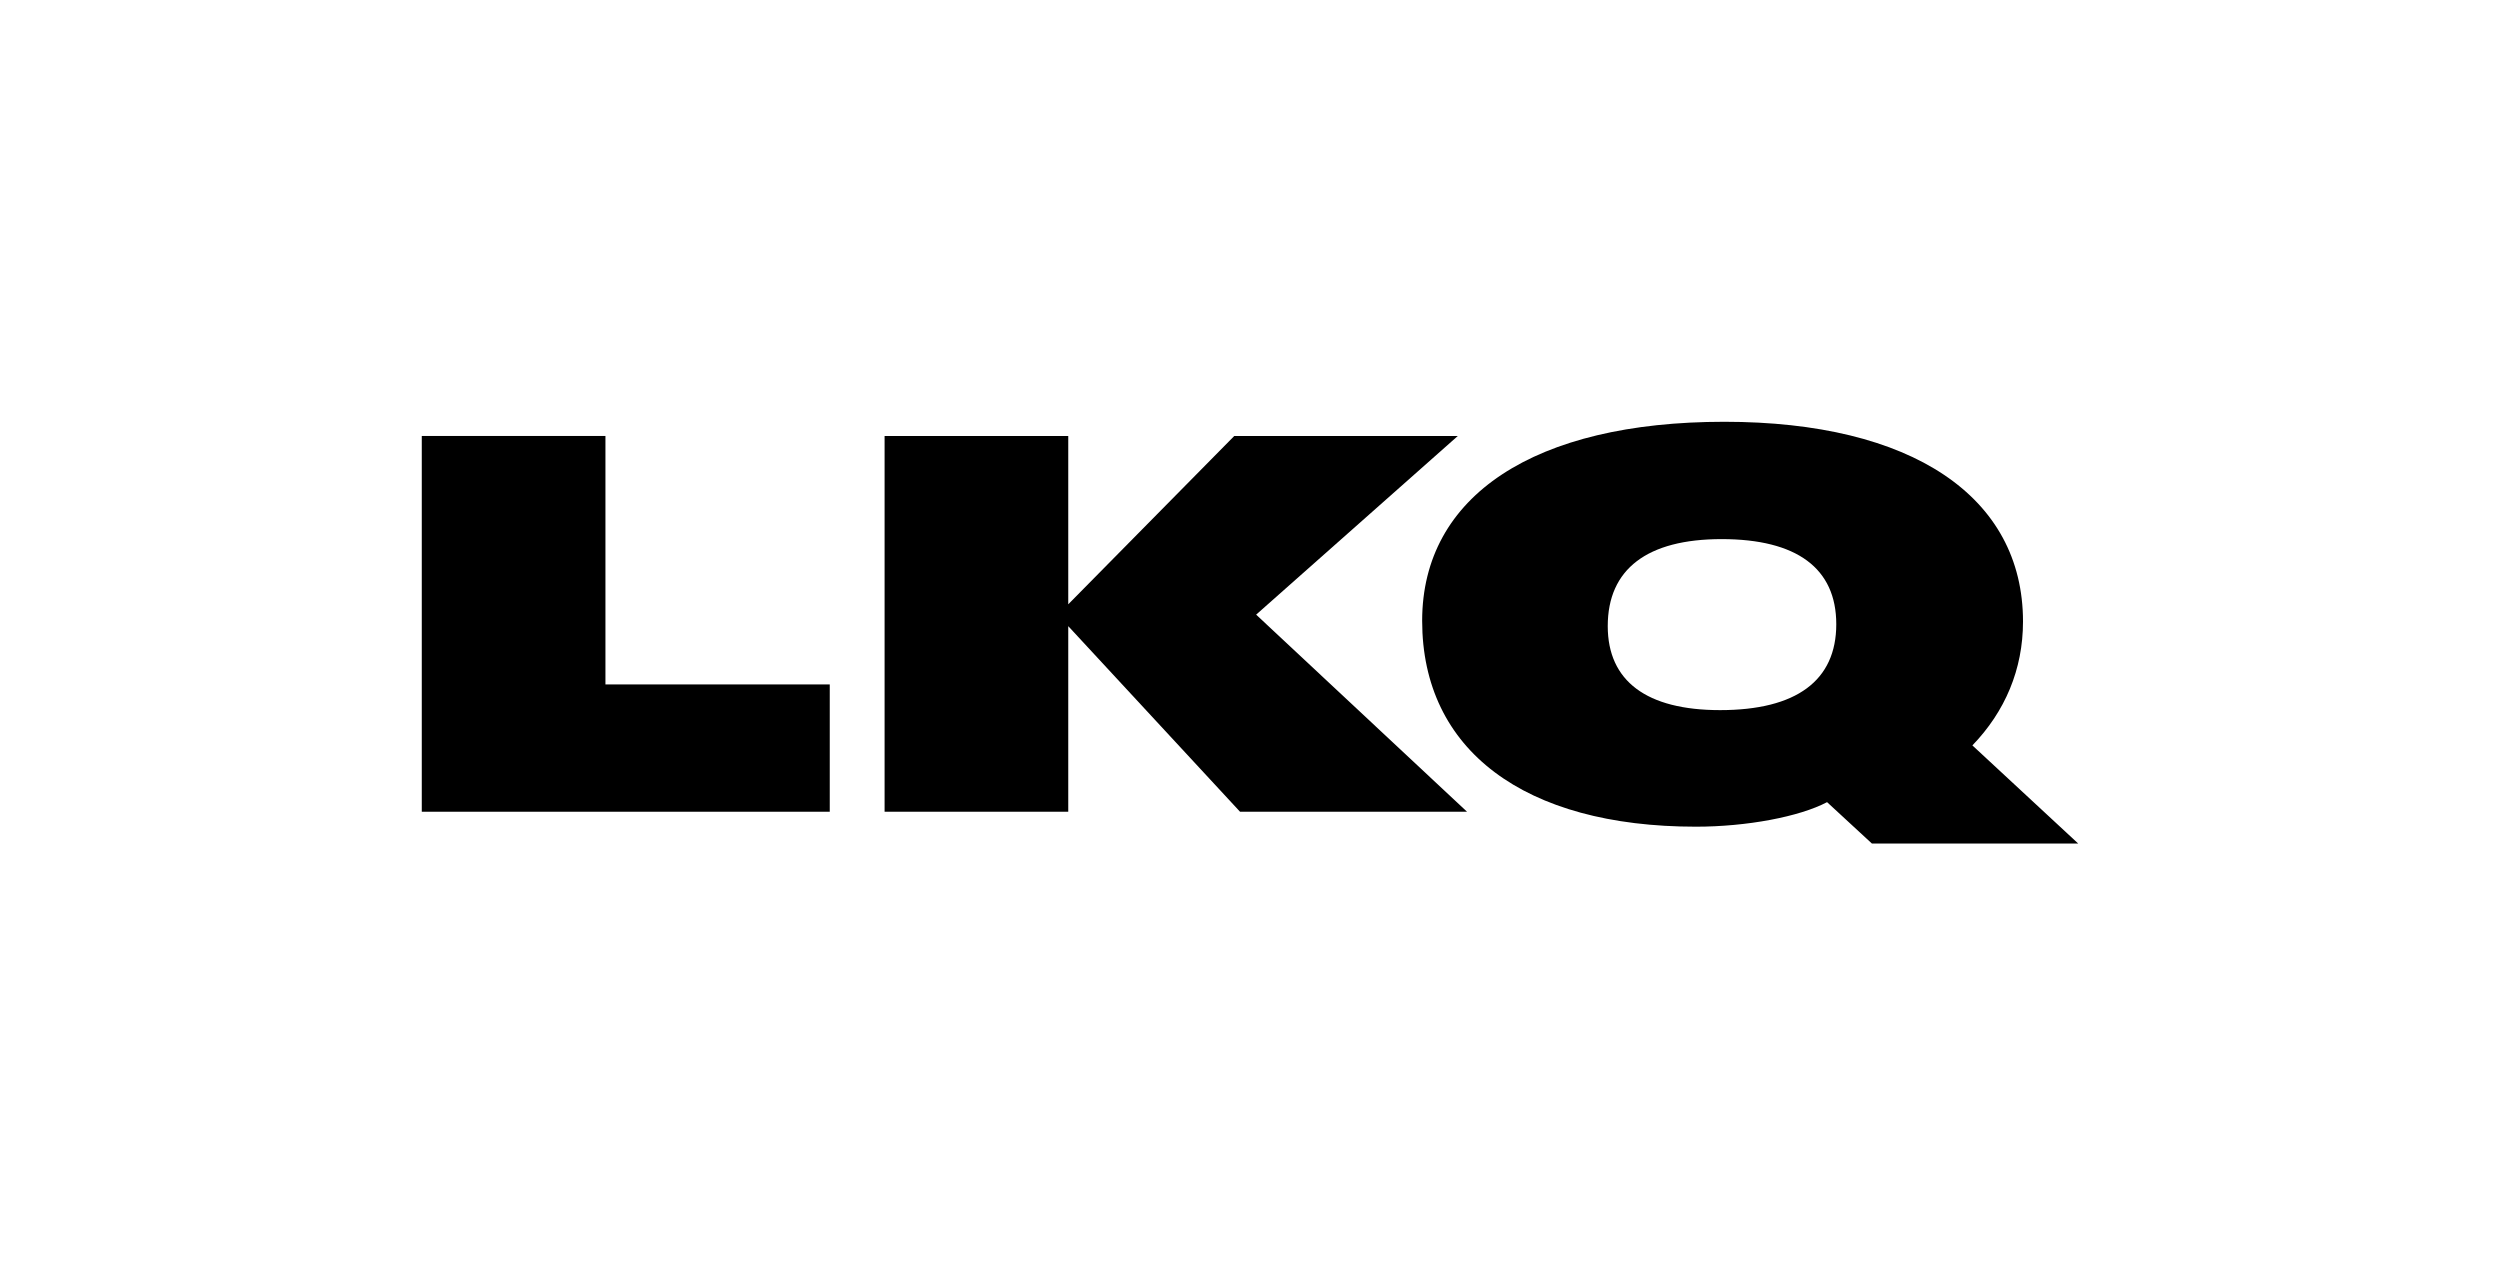
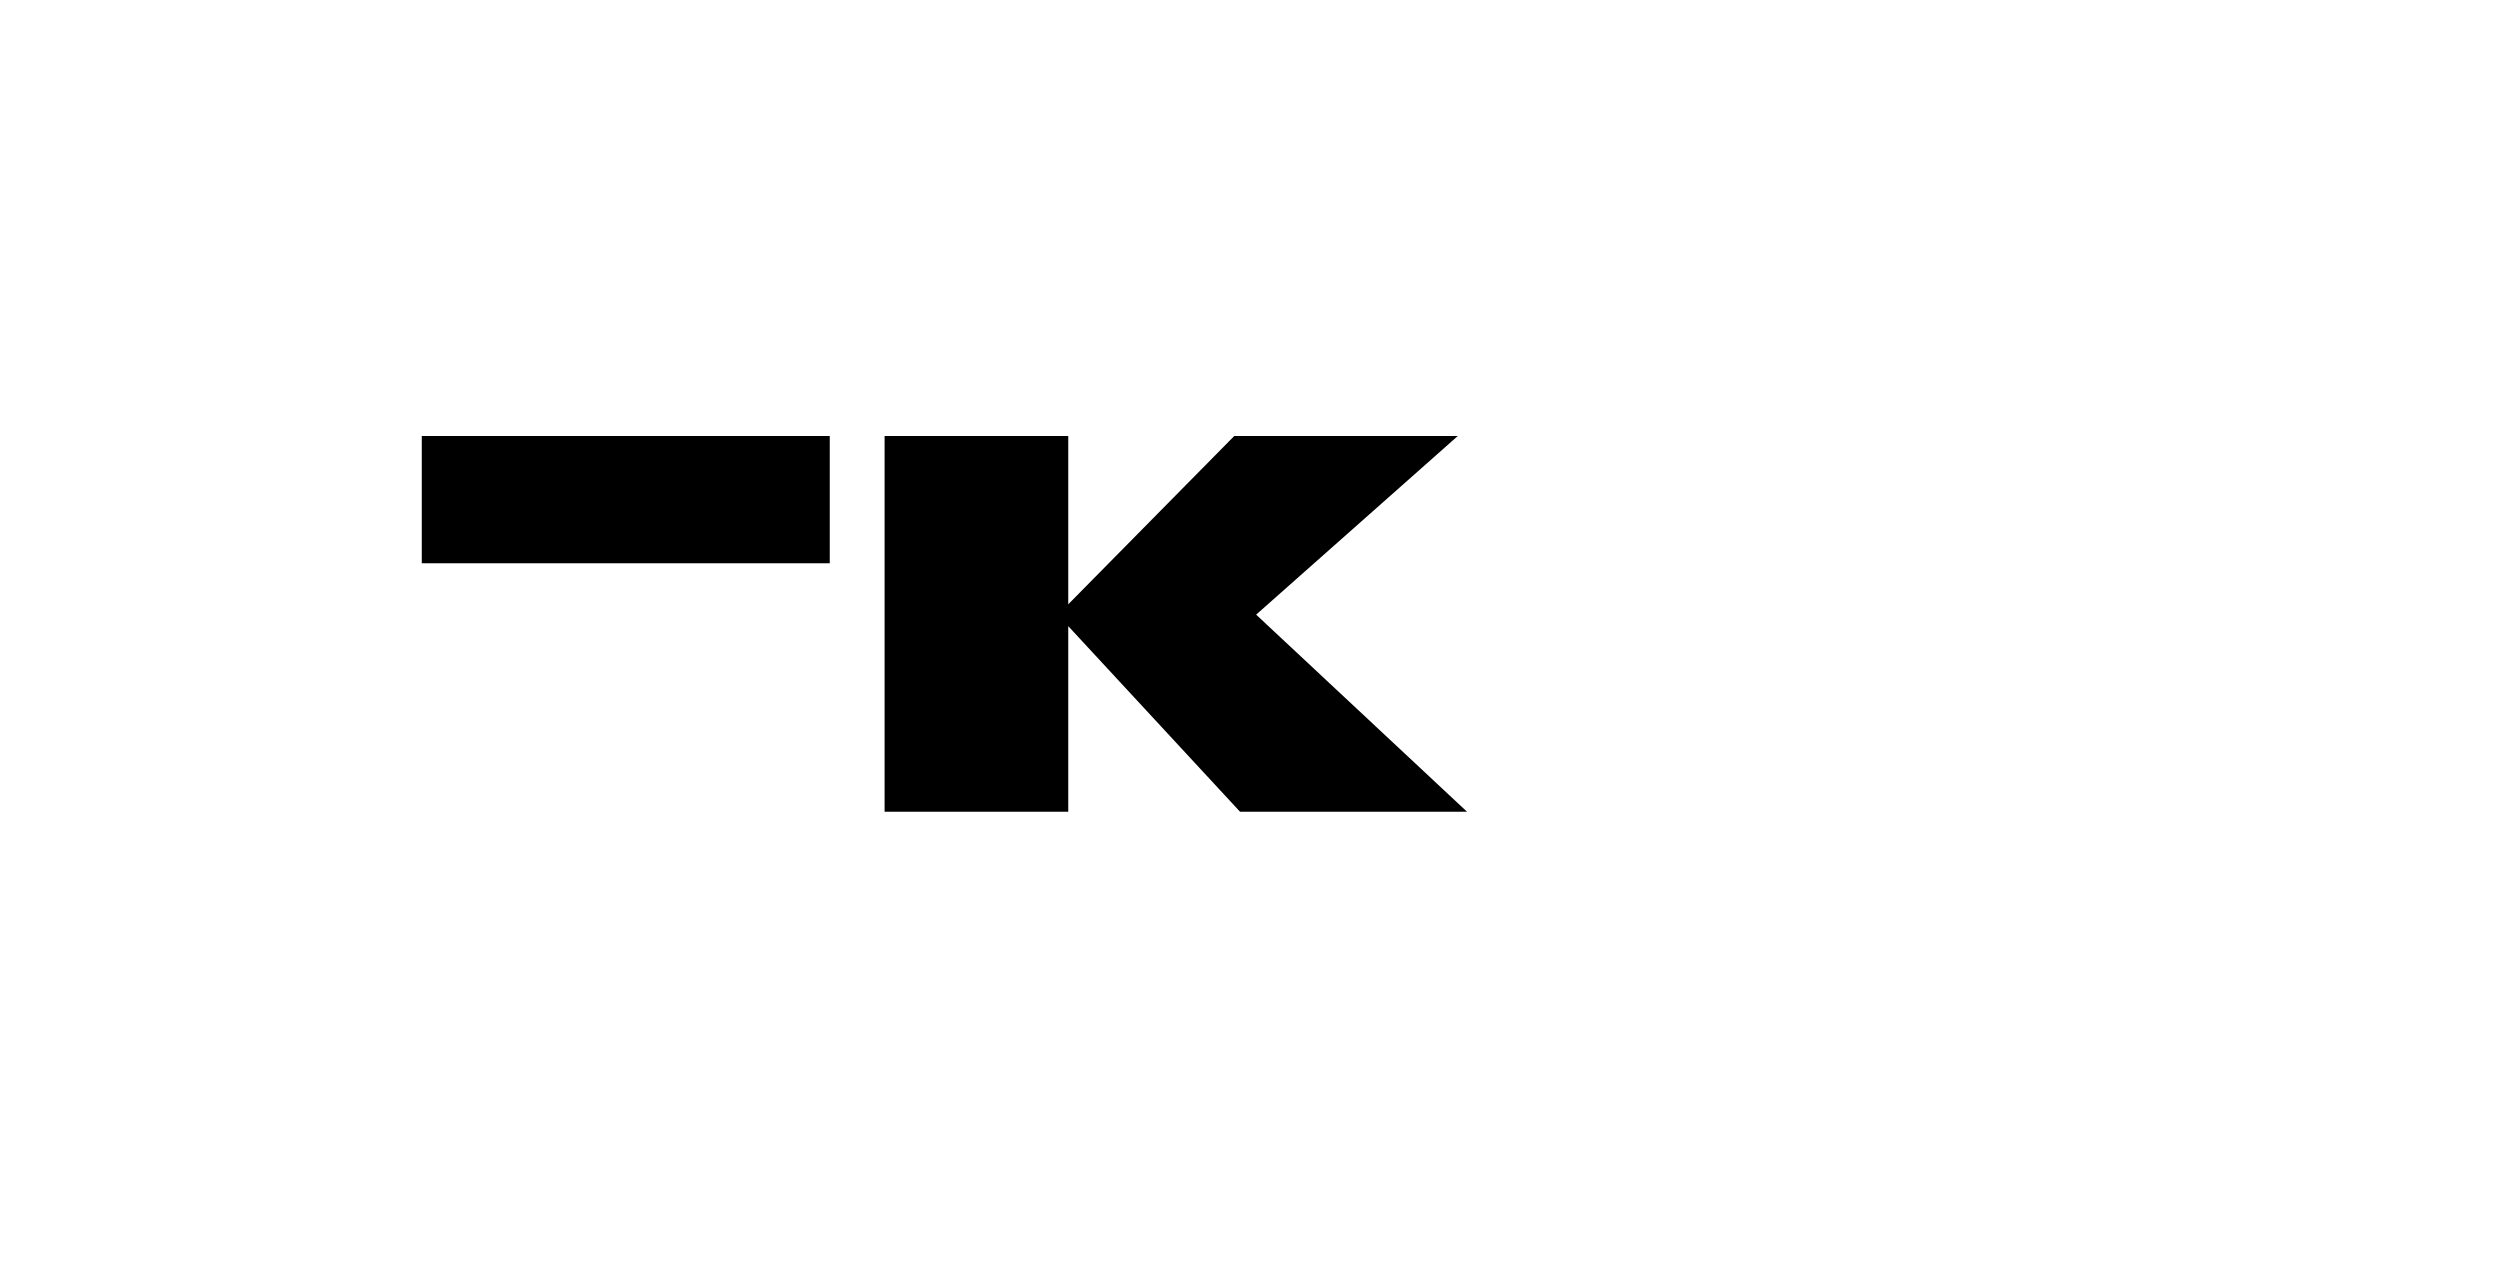
<svg xmlns="http://www.w3.org/2000/svg" version="1.1" id="LKQ_Logo" x="0px" y="0px" viewBox="0 0 652 330" style="enable-background:new 0 0 652 330;" xml:space="preserve">
-   <path id="L" d="M110,211.7v-98h47.9v64.8h58.5v33.2H110L110,211.7z" />
+   <path id="L" d="M110,211.7v-98h47.9h58.5v33.2H110L110,211.7z" />
  <path id="K" d="M382.6,211.7h-59.2l-44.8-48.4v48.4h-47.9v-98h47.9v43.9l43.3-43.9h58.3l-52.6,46.6L382.6,211.7z" />
-   <path id="Q" d="M542,220h-53.8l-11.7-10.8c-7.2,3.8-20.9,6.4-34.2,6.4c-44.8,0-71.4-20-71.4-53.7c0-32.6,29.3-51.9,78.8-51.9  c48.9,0,77.9,19.5,77.9,52.1c0,12.5-4.7,23.5-13.2,32.3L542,220z M448.6,185.2c19.9,0,30.3-7.7,30.3-22.4  c0-14.6-10.3-22.2-29.9-22.2c-19.4,0-29.7,7.8-29.7,22.7C419.3,177.6,429.4,185.2,448.6,185.2z" />
</svg>